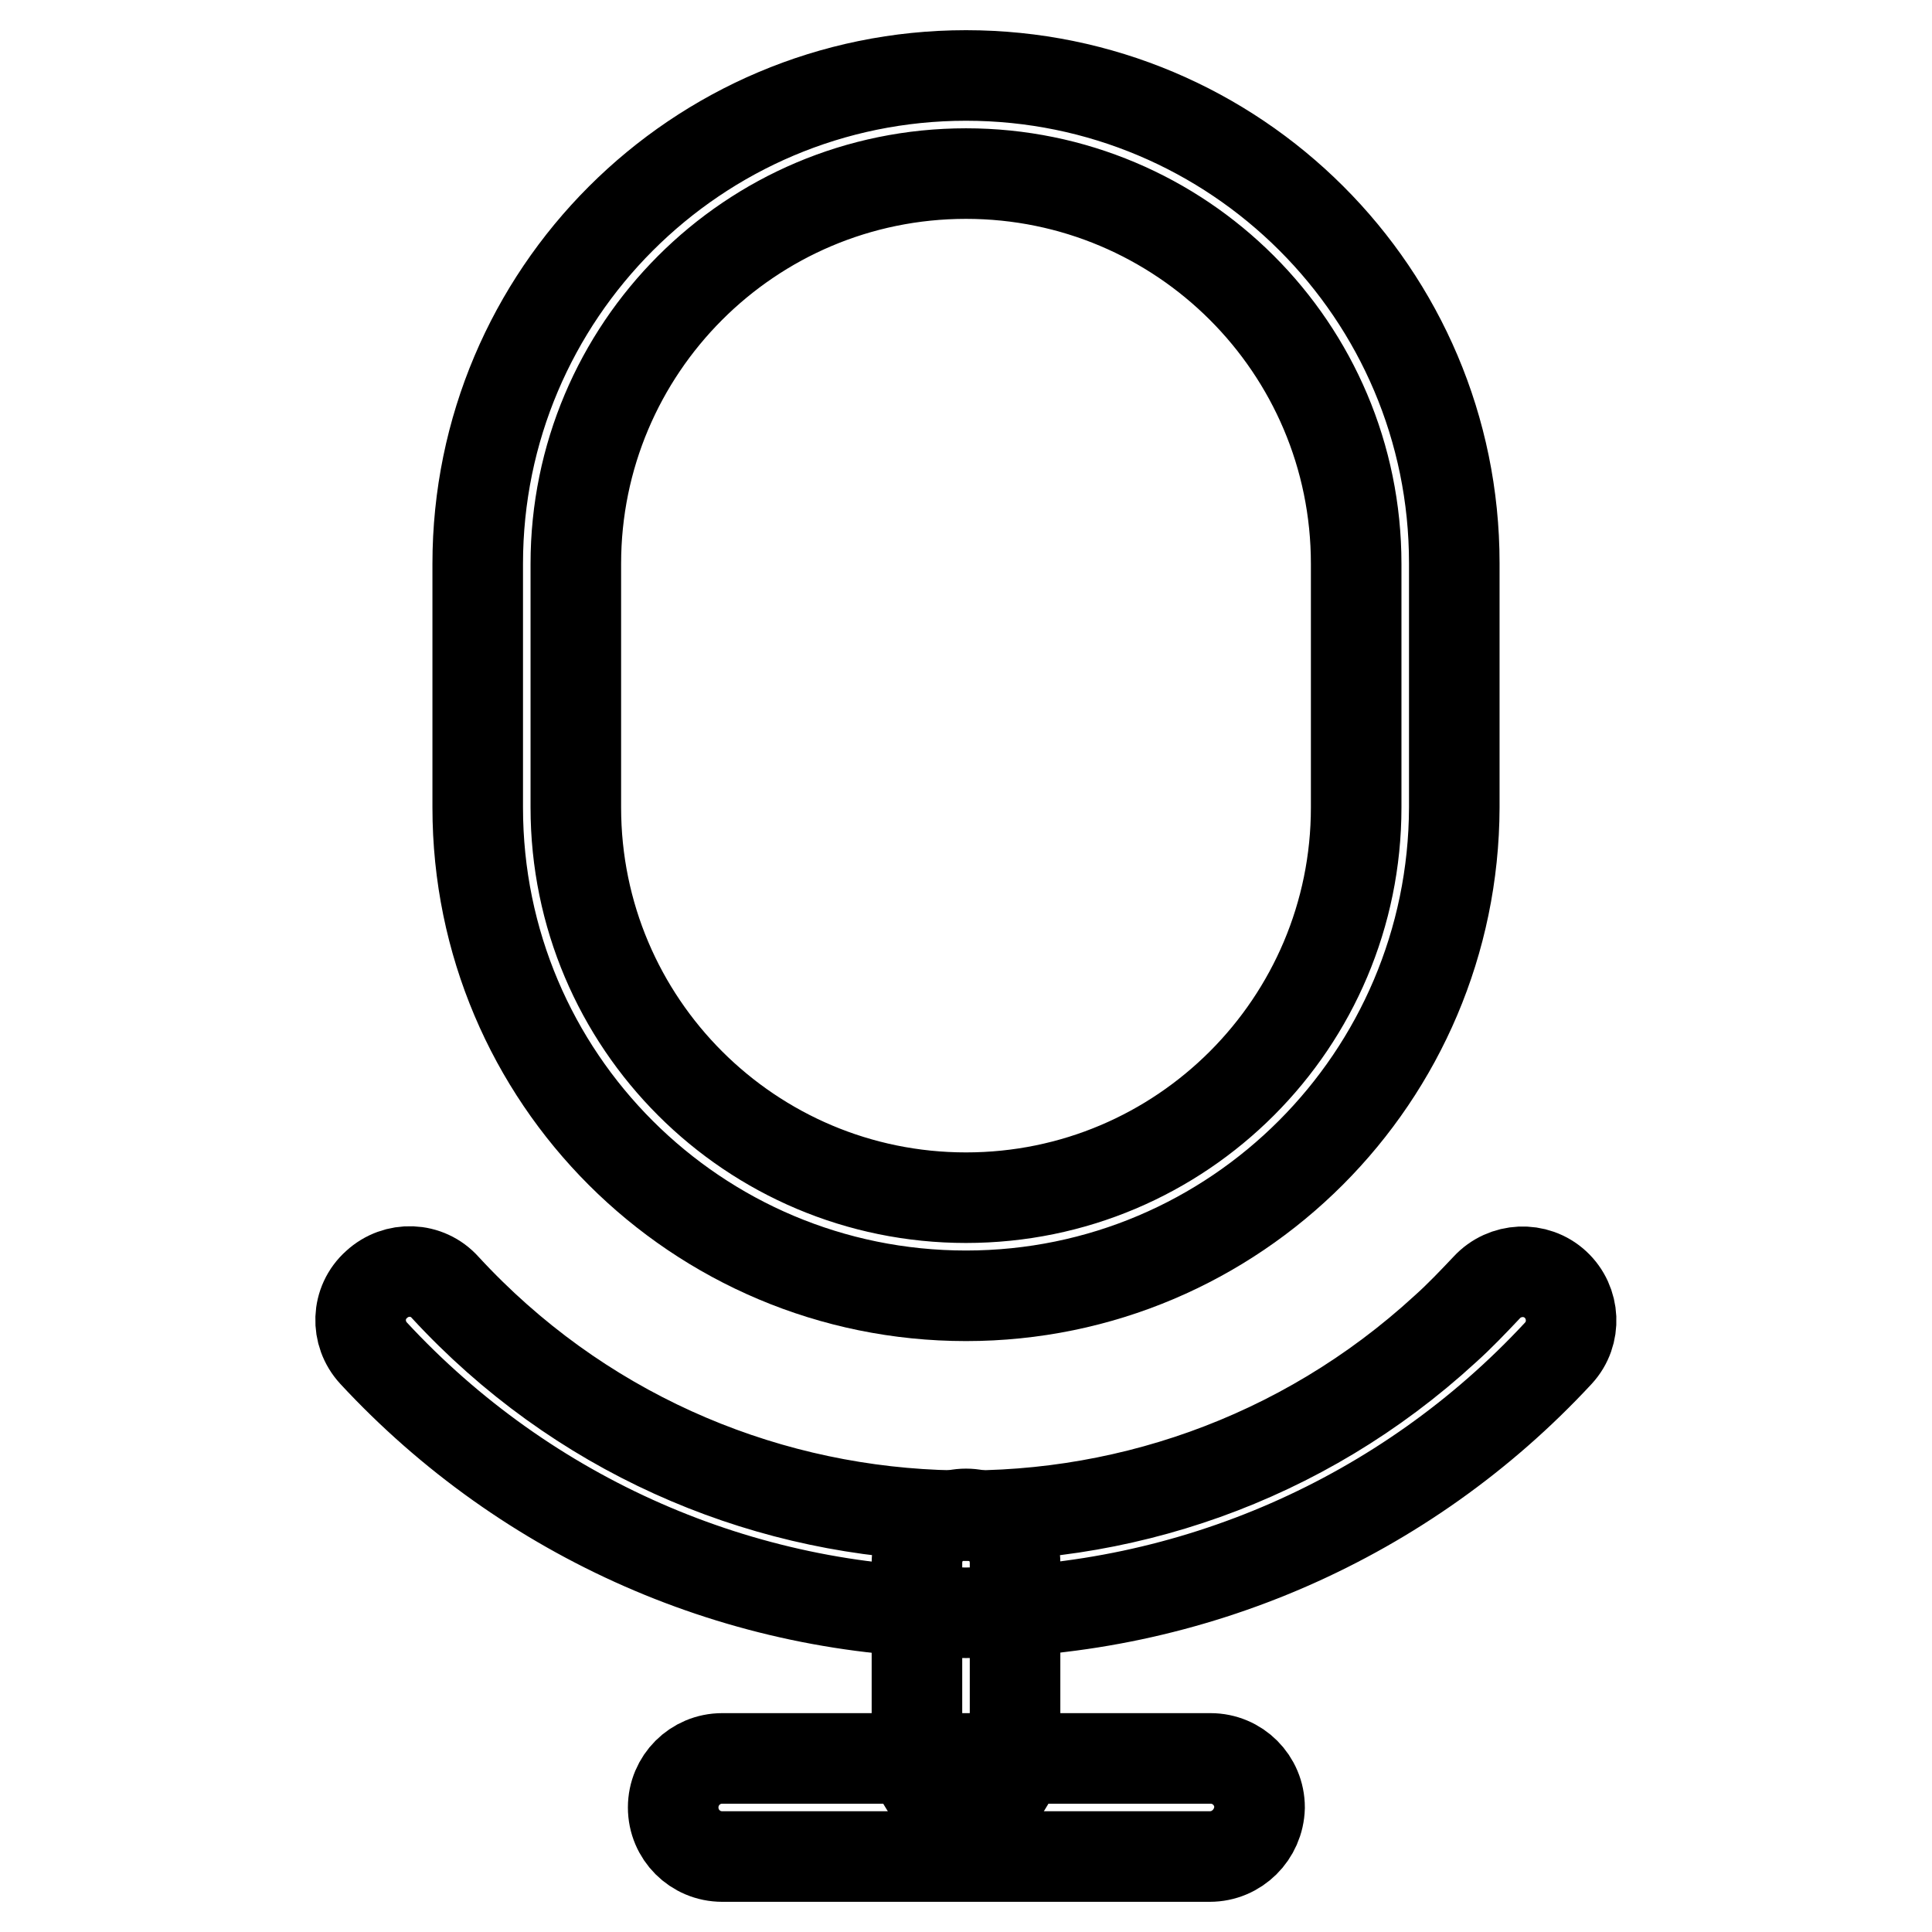
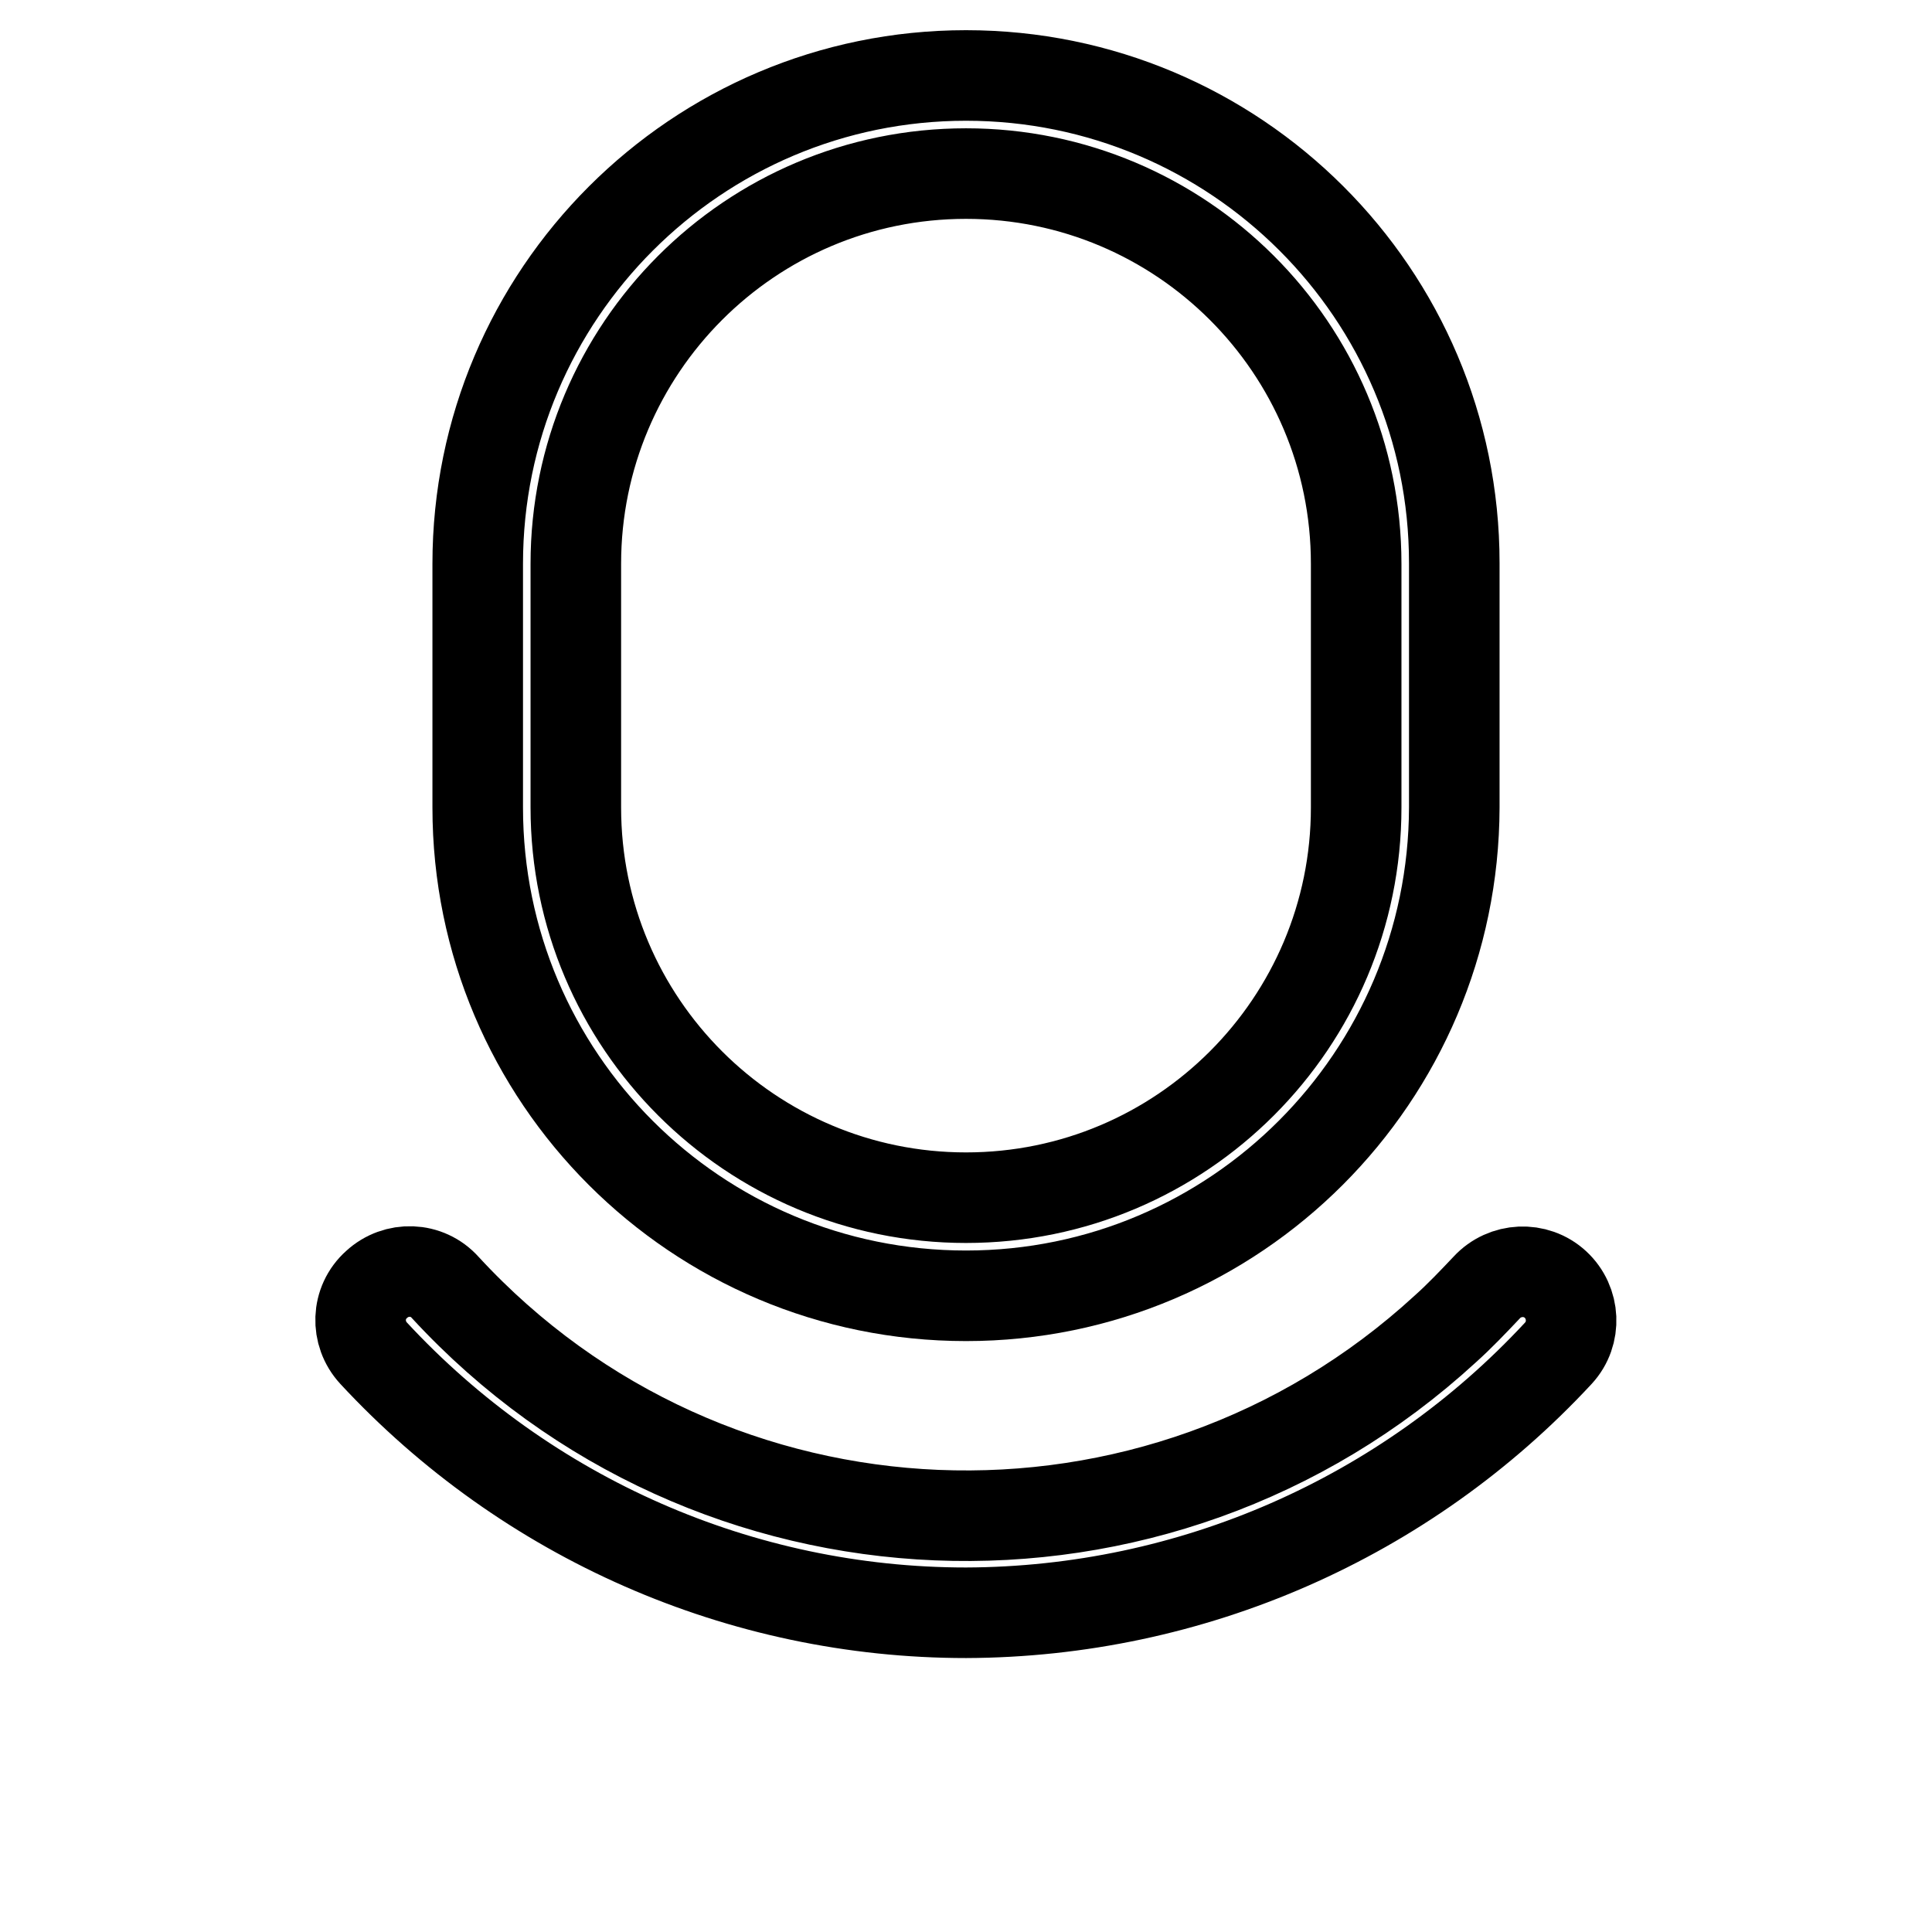
<svg xmlns="http://www.w3.org/2000/svg" version="1.1" x="0px" y="0px" viewBox="0 0 256 256" enable-background="new 0 0 256 256" xml:space="preserve">
  <g>
    <path stroke-width="12" fill-opacity="0" stroke="#000000" d="M128,171.7c-35.7,0-64.7-28.9-64.7-64.7l0,0V74.7C63.3,39,92.3,10,128,10c35.7,0,64.7,28.9,64.7,64.6 c0,0,0,0,0,0V107C192.6,142.7,163.7,171.7,128,171.7L128,171.7z M128,23c-28.6,0-51.7,23.2-51.7,51.7V107 c0,28.6,23.2,51.7,51.7,51.7c28.6,0,51.7-23.2,51.7-51.7V74.7C179.7,46.1,156.5,23,128,23L128,23z" />
    <path stroke-width="12" fill-opacity="0" stroke="#000000" d="M128,213.7c-29.8,0-58.2-12.5-78.5-34.4c-2.4-2.6-2.3-6.7,0.4-9.1c2.6-2.4,6.7-2.3,9.1,0.4 c35.1,38.1,94.4,40.5,132.5,5.5c1.9-1.7,3.7-3.6,5.5-5.5c2.4-2.6,6.5-2.8,9.1-0.4c2.6,2.4,2.8,6.5,0.4,9.1 C186.2,201.2,157.8,213.6,128,213.7z" />
-     <path stroke-width="12" fill-opacity="0" stroke="#000000" d="M128,239.5c-3.6,0-6.5-2.9-6.5-6.5l0,0v-25.9c0-3.6,2.9-6.5,6.5-6.5c3.6,0,6.5,2.9,6.5,6.5v25.9 C134.4,236.6,131.6,239.5,128,239.5L128,239.5L128,239.5z" />
-     <path stroke-width="12" fill-opacity="0" stroke="#000000" d="M160.3,246H95.7c-3.6,0-6.5-2.9-6.5-6.5c0-3.6,2.9-6.5,6.5-6.5h64.7c3.6,0,6.5,2.9,6.5,6.5 C166.8,243.1,163.9,246,160.3,246L160.3,246z" />
  </g>
</svg>